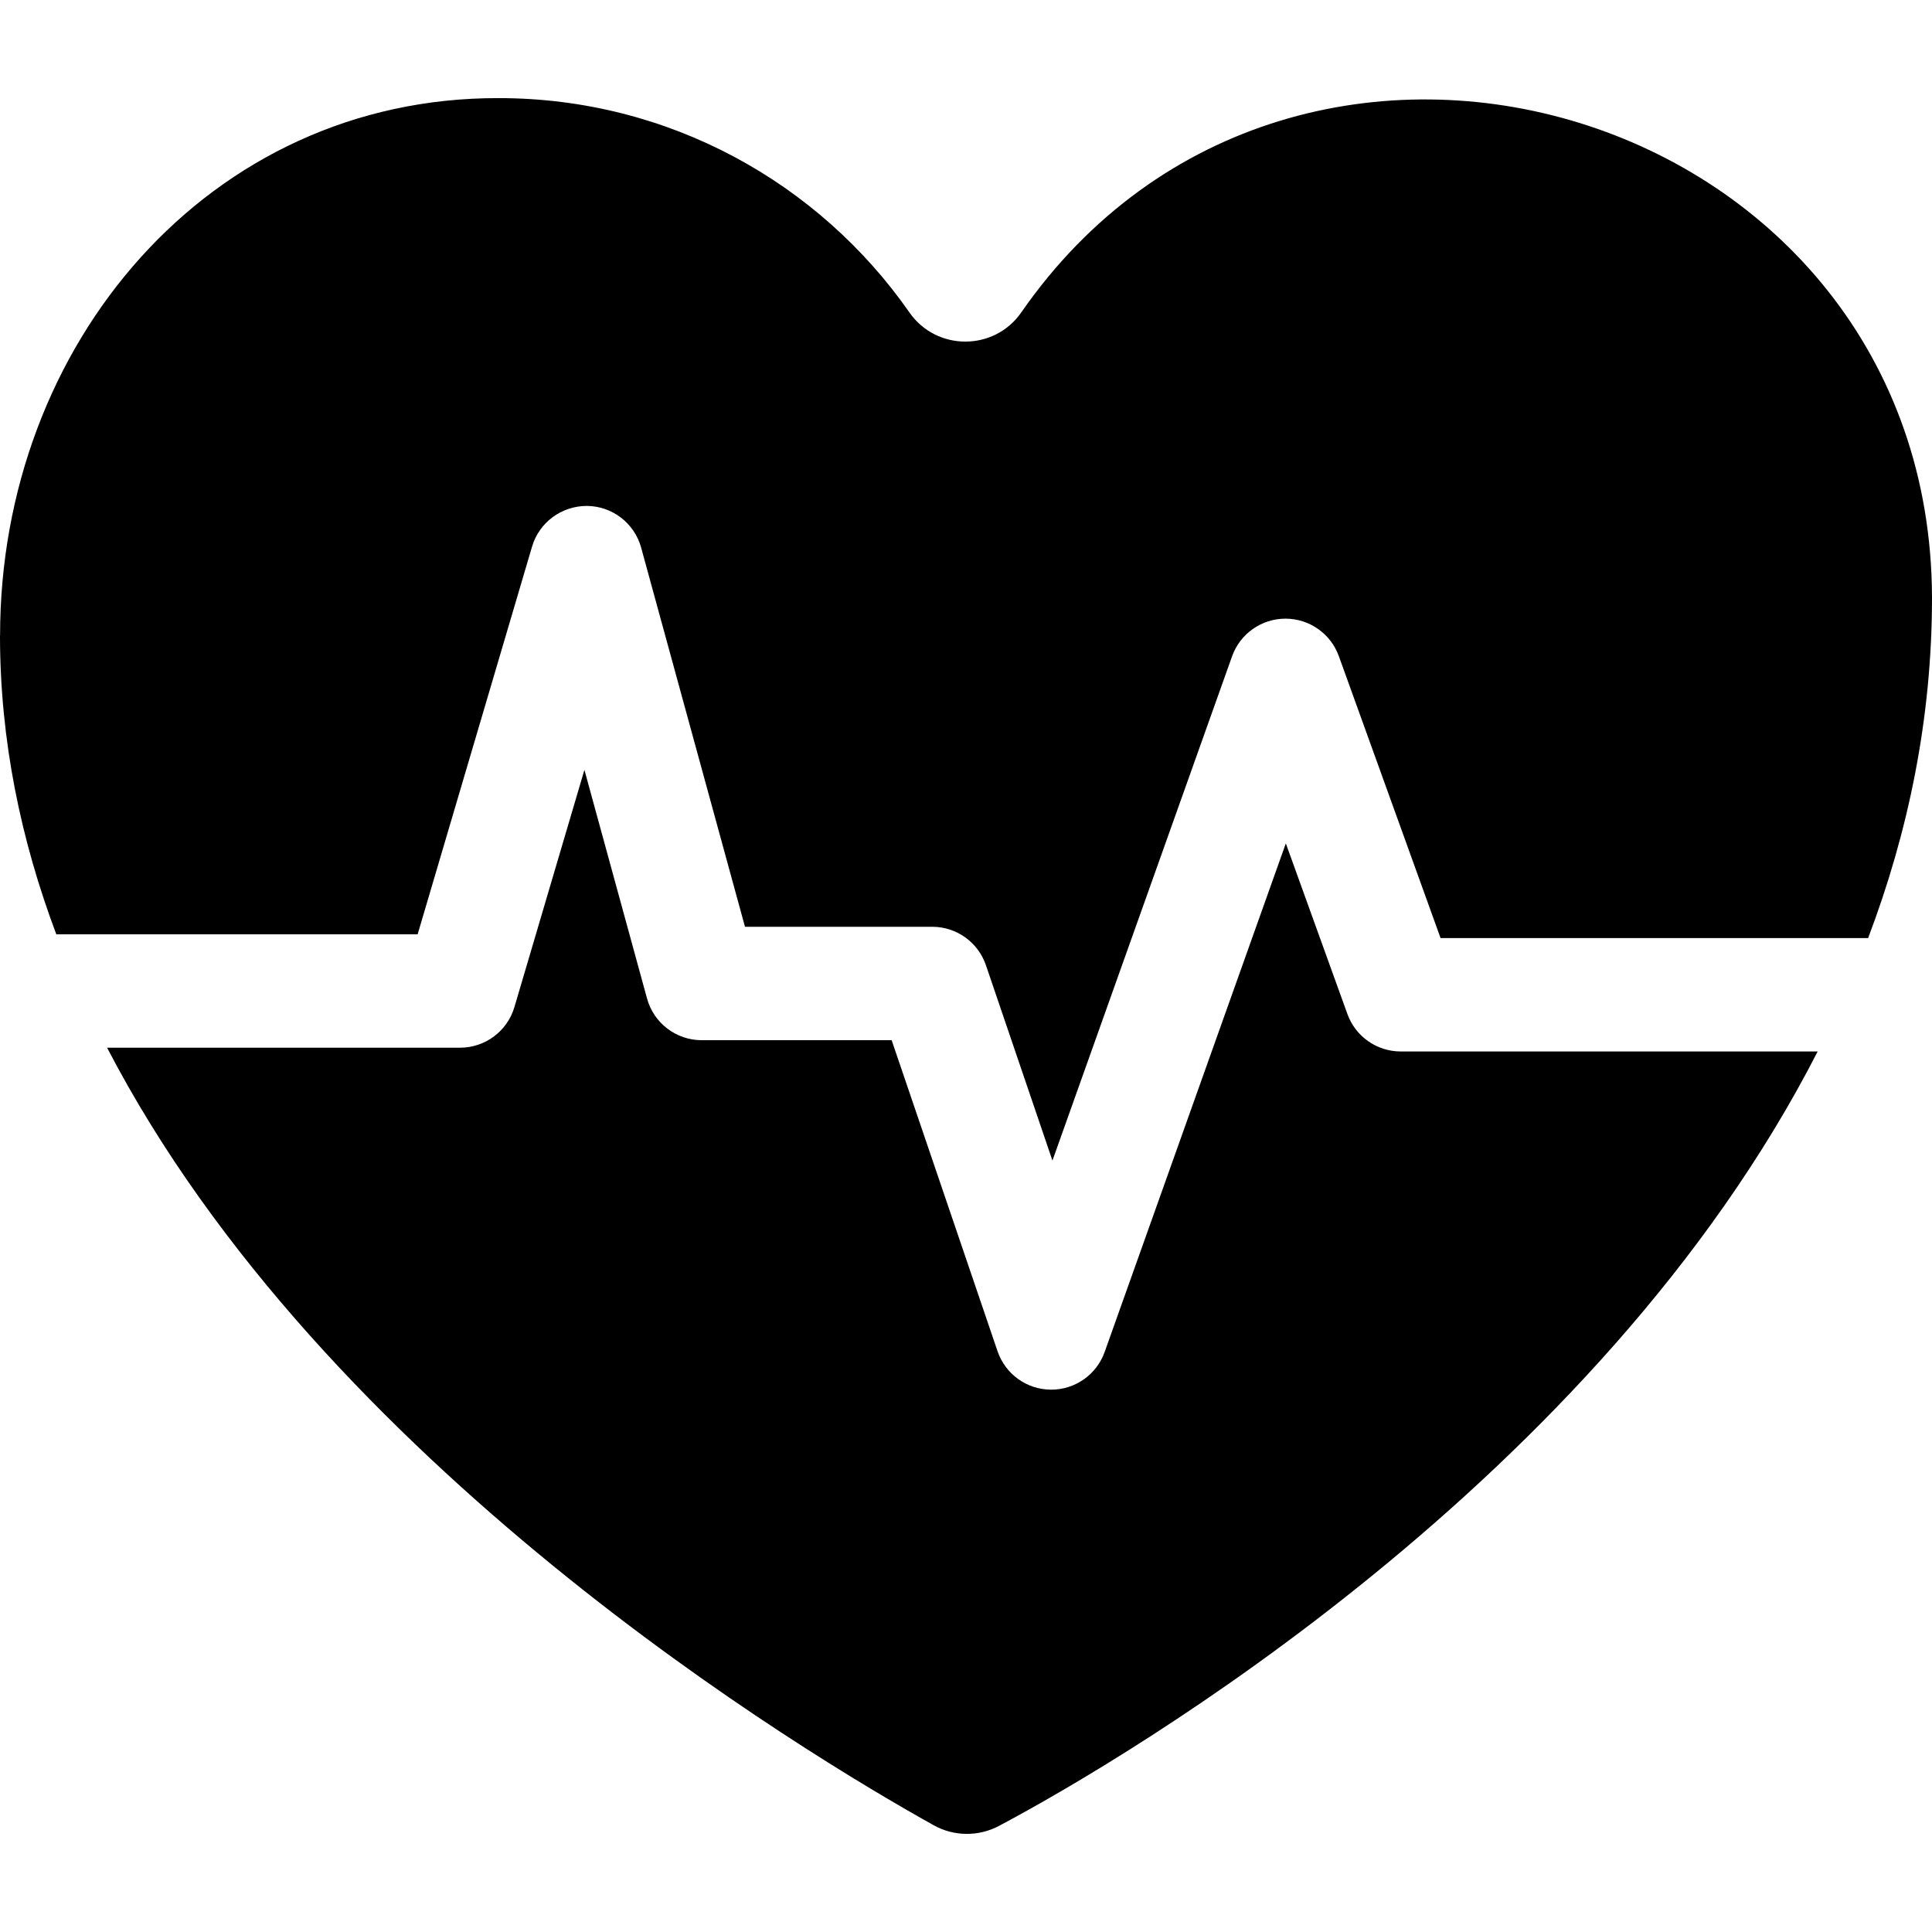
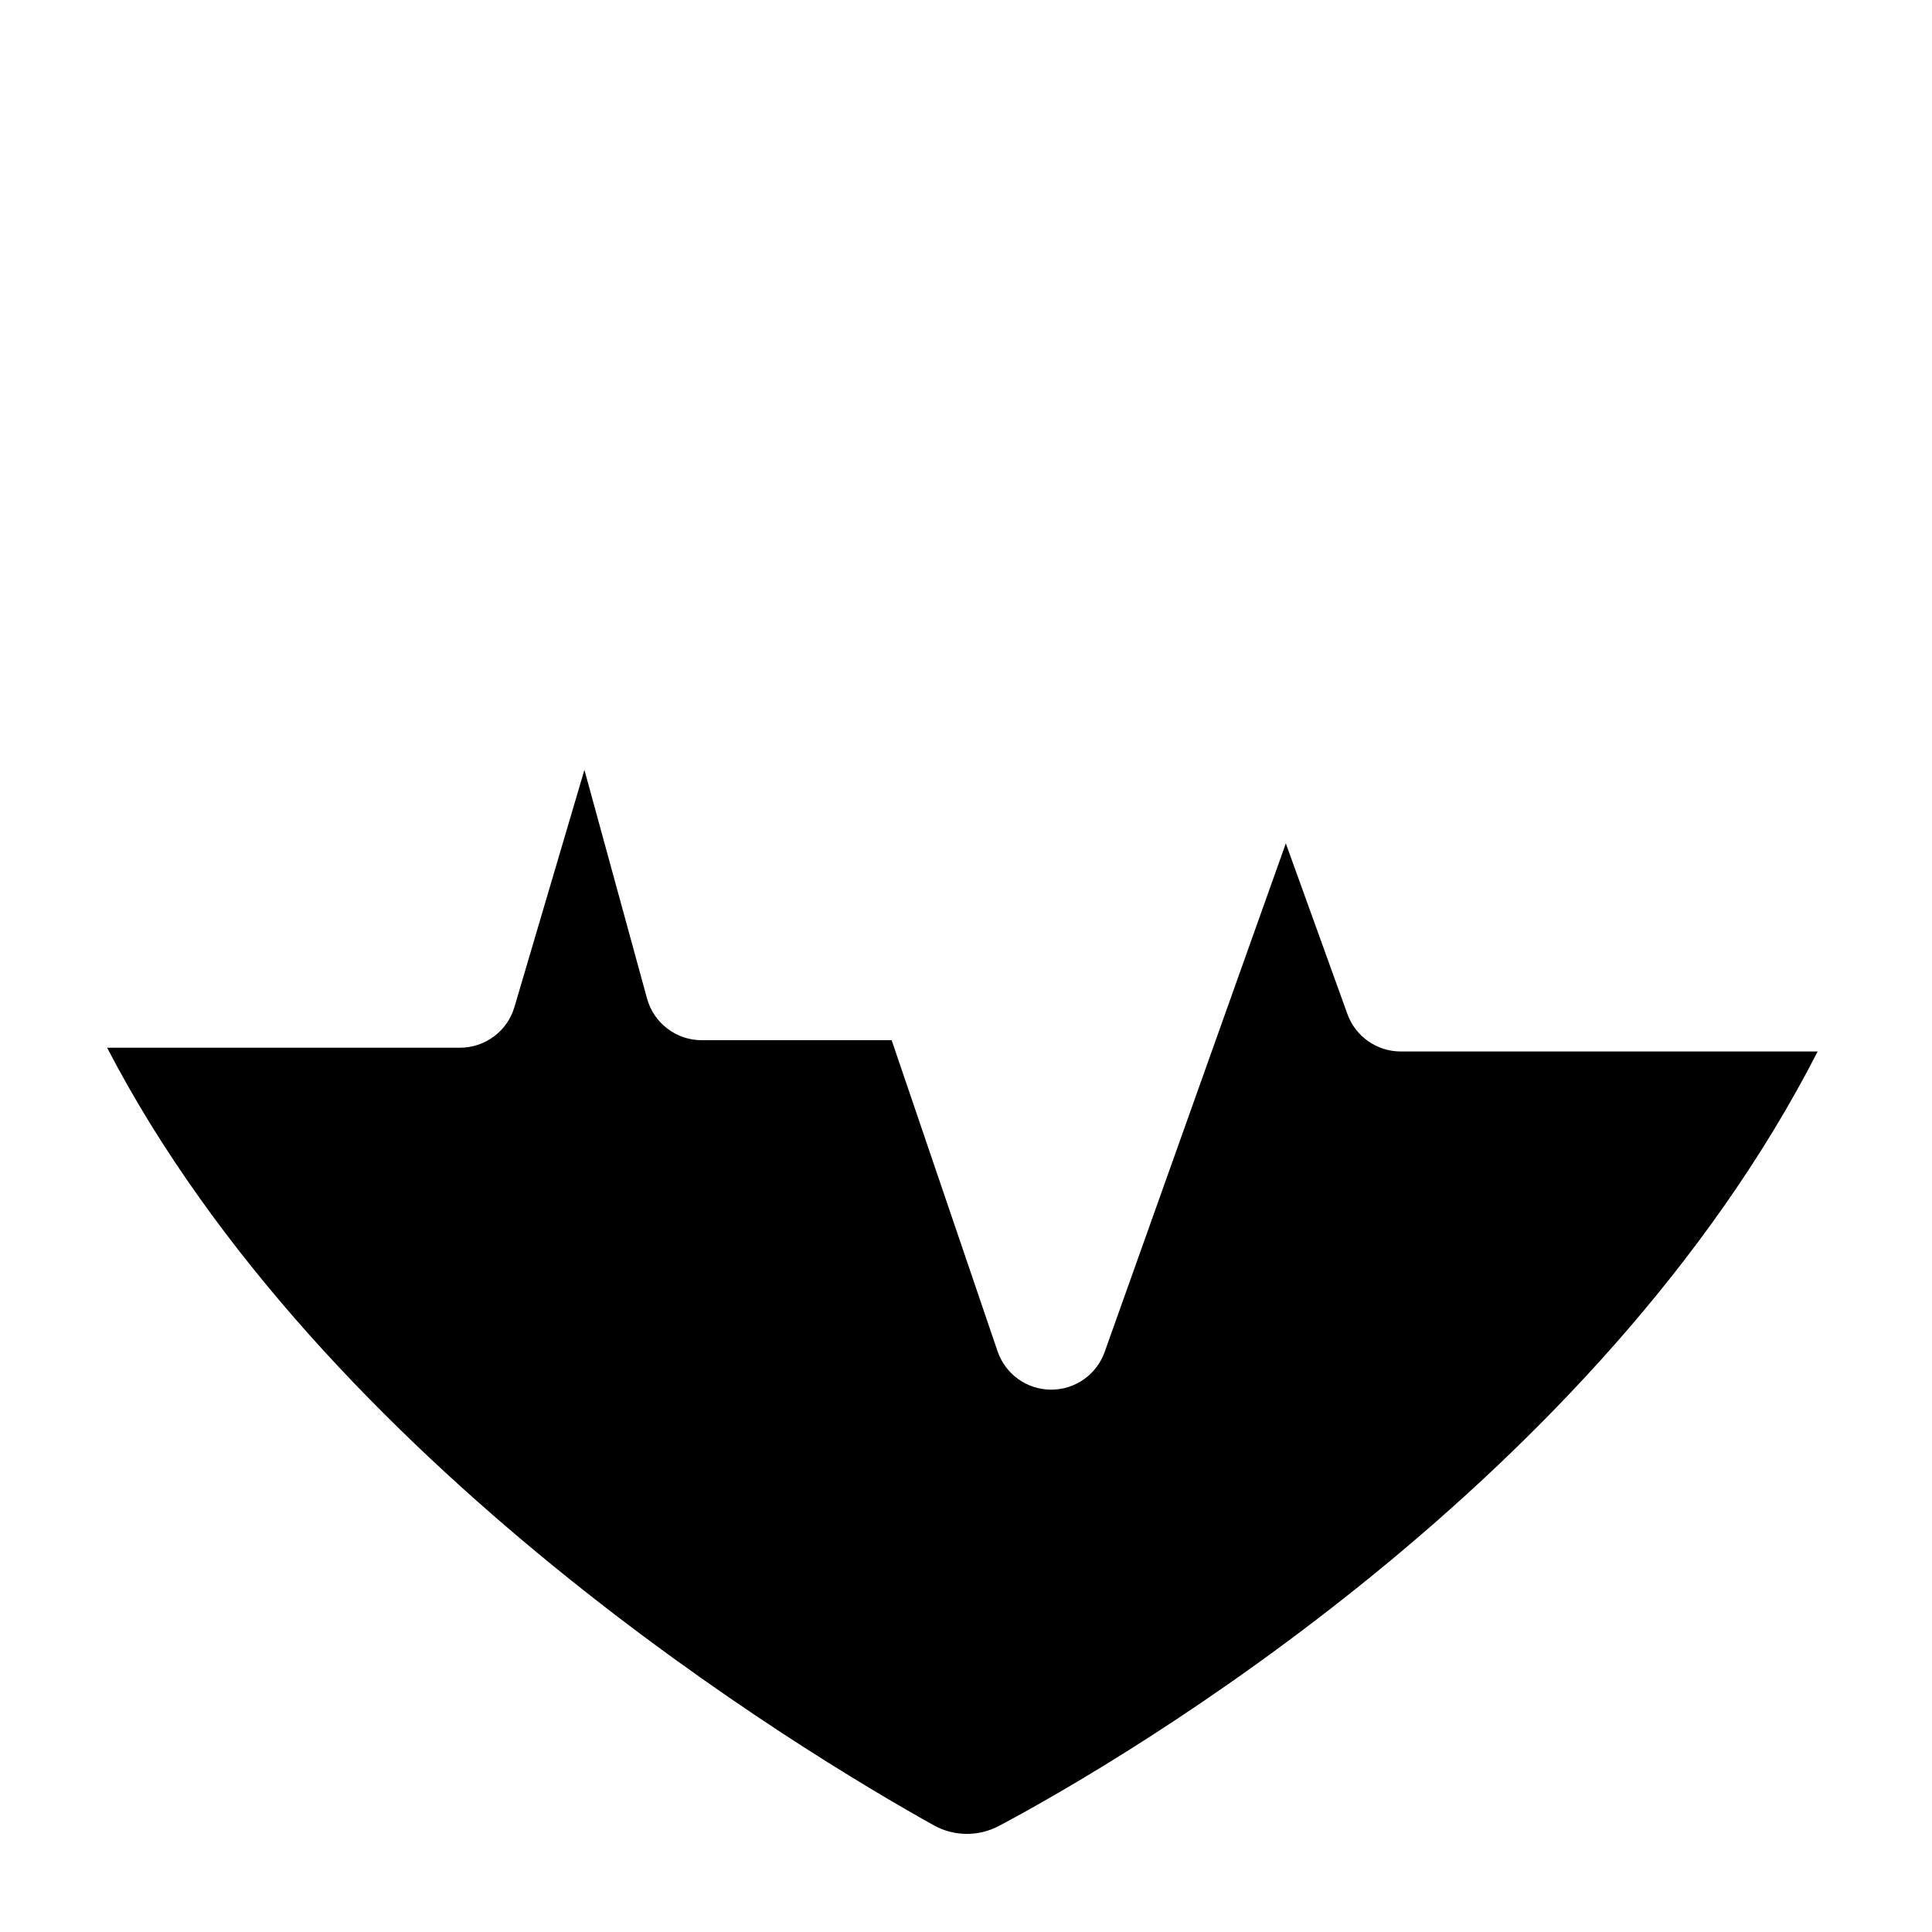
<svg xmlns="http://www.w3.org/2000/svg" id="Layer_1" height="512" viewBox="0 0 511.025 511.025" width="512">
  <g>
-     <path d="m110.469 247.127 30.265-102.553c1.897-6.43 7.829-10.772 14.534-10.753 6.703.065 12.549 4.571 14.32 11.037l27.465 100.281h49.532c6.421 0 12.13 4.087 14.199 10.166l17.593 51.67 47.51-133.371c2.125-5.965 7.767-9.953 14.099-9.966h.031c6.32 0 11.963 3.961 14.109 9.908l26.912 74.575h113.094c10.601-27.967 16.894-58.035 16.894-90.021-.362-129.579-168.226-180.244-240.917-75.432-7.143 10.245-22.402 10.245-29.545-.002-23.898-34.28-63.637-56.715-108.626-56.715-76.693-.205-131.917 65.179-131.917 142.132h-.021c0 27.67 5.504 54.094 14.893 79.044z" />
    <path d="m370.505 278.121c-6.321 0-11.964-3.962-14.109-9.908l-16.287-45.132-47.922 134.527c-2.14 6.012-7.861 10.013-14.235 9.966-6.382-.044-12.037-4.123-14.094-10.165l-28.011-82.27h-50.238c-6.758 0-12.682-4.52-14.467-11.038l-16.56-60.462-18.513 62.733c-1.882 6.377-7.738 10.754-14.387 10.754h-93.352c57.362 110.417 184.69 186.751 218.64 205.664 5.359 2.985 11.854 3.047 17.272.171 34.146-18.127 158.49-91.413 216.543-204.841h-110.28z" />
  </g>
</svg>